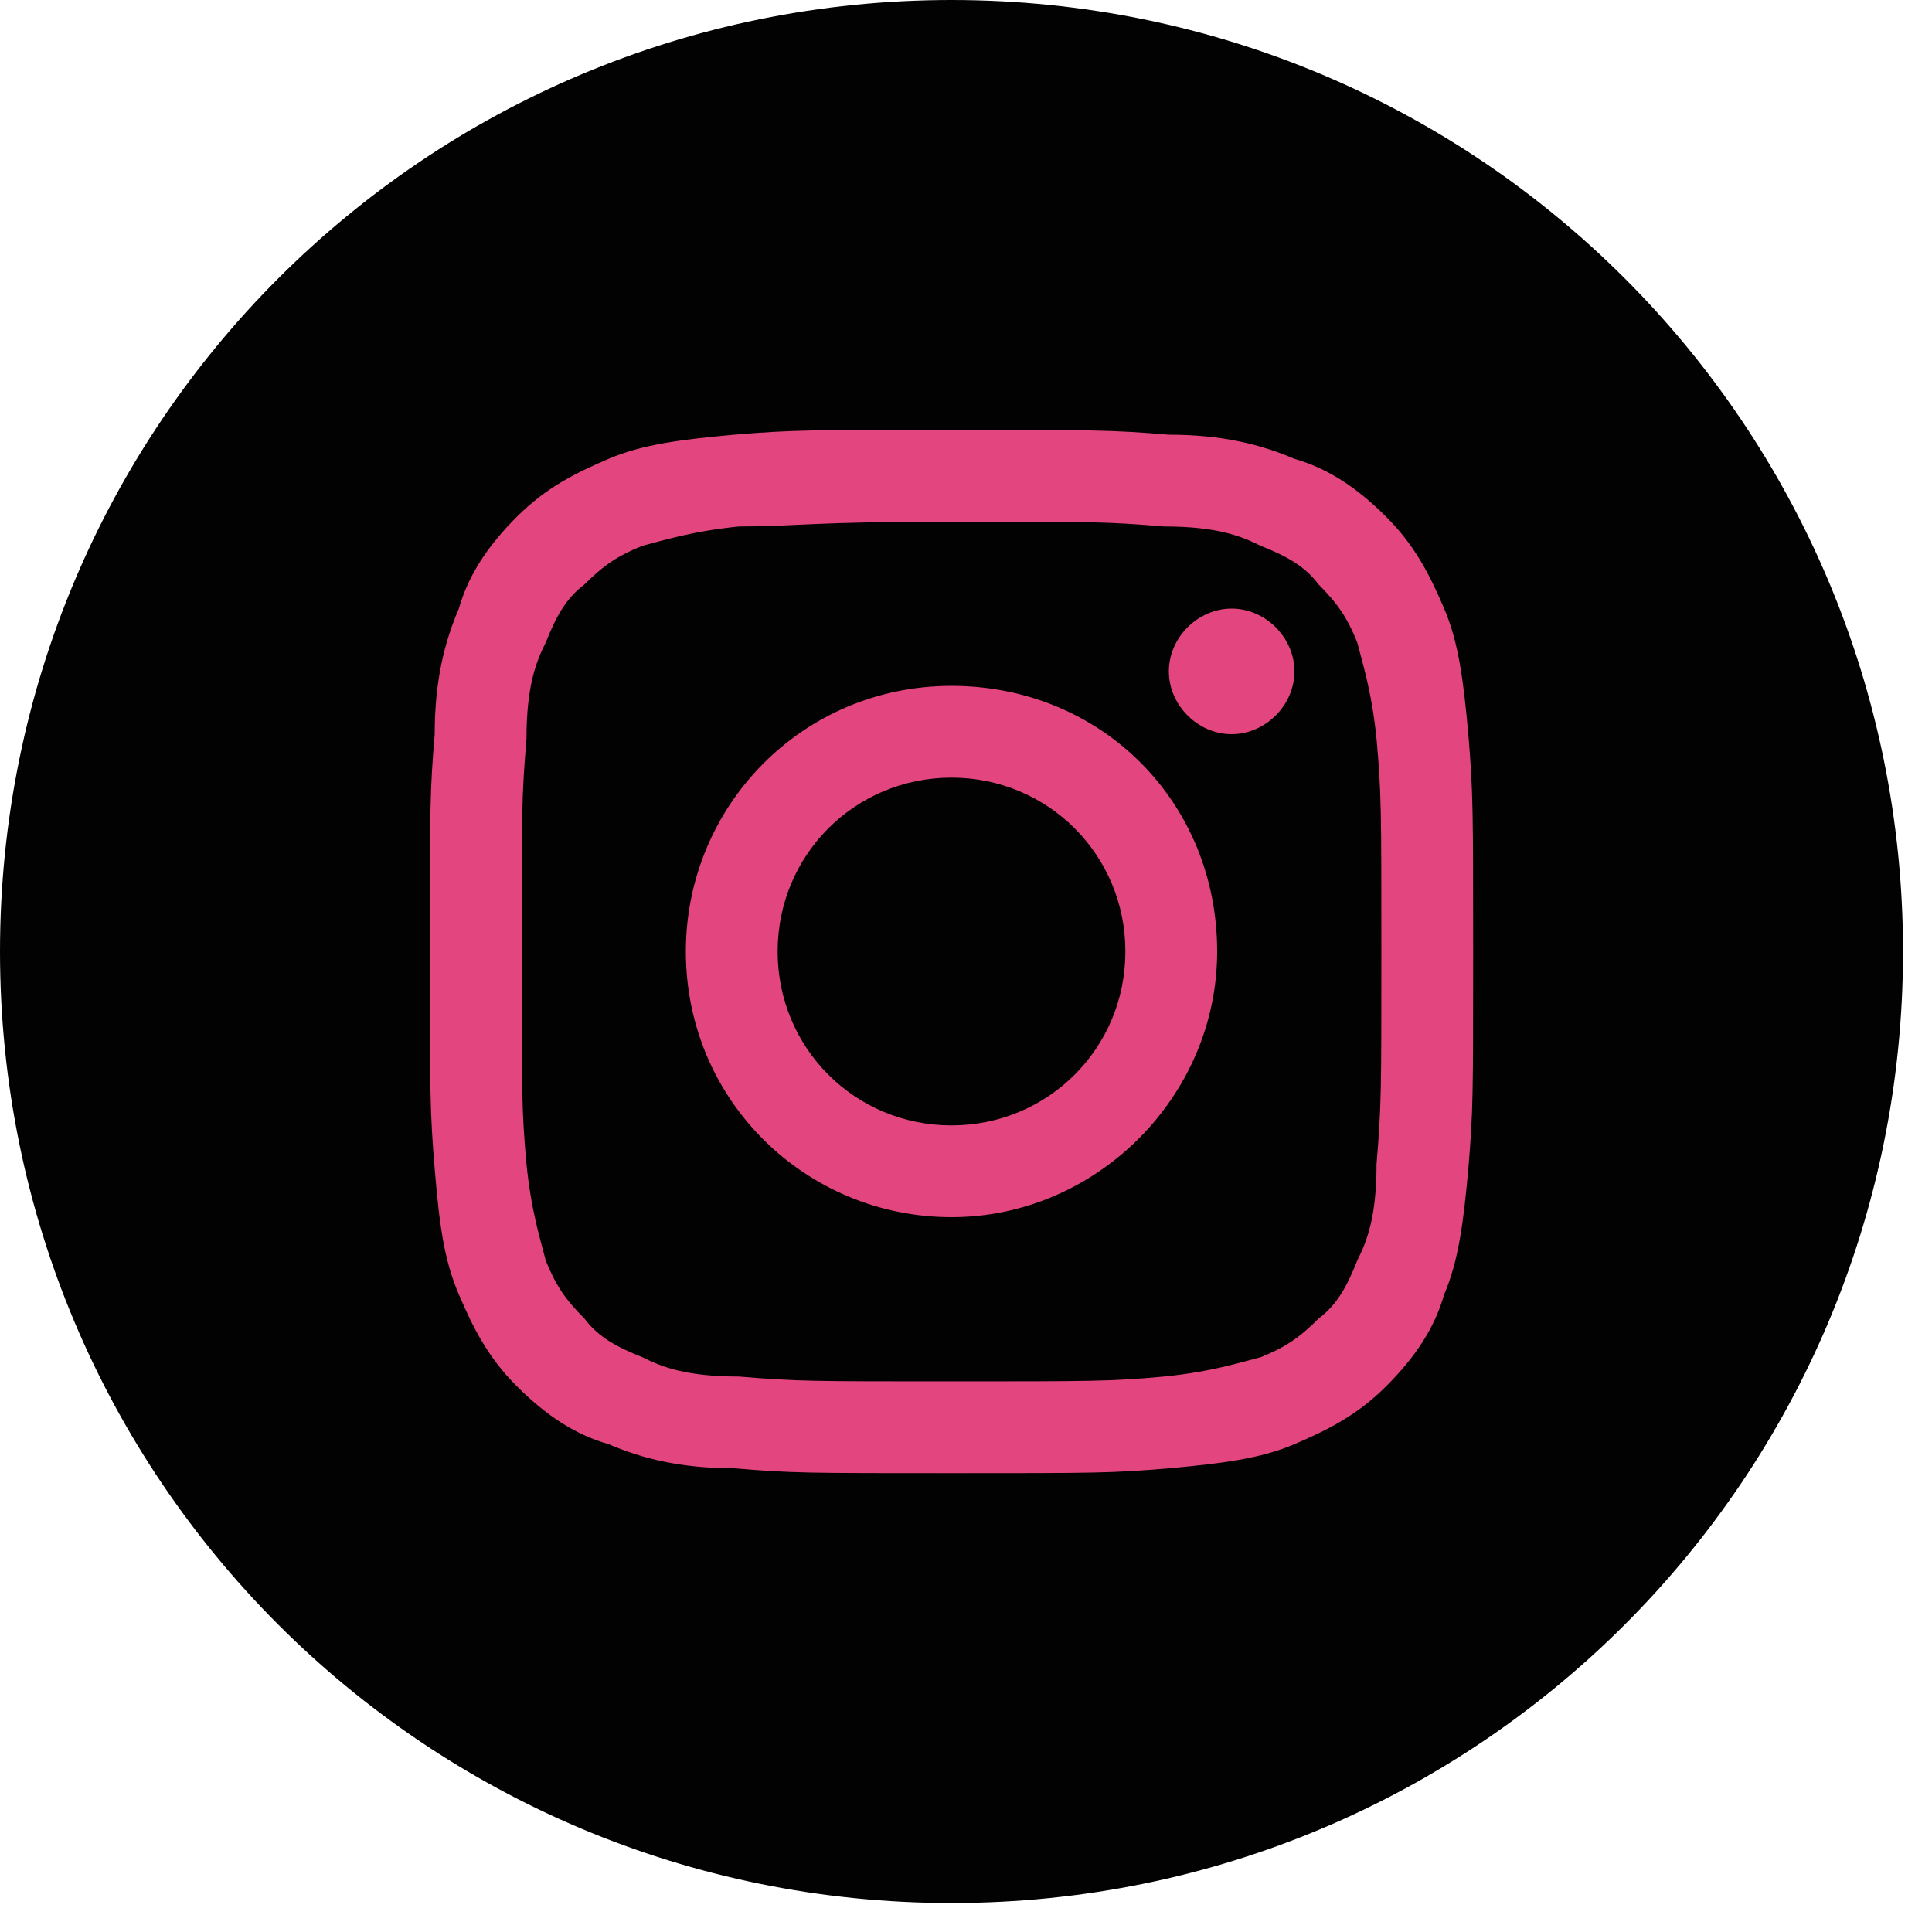
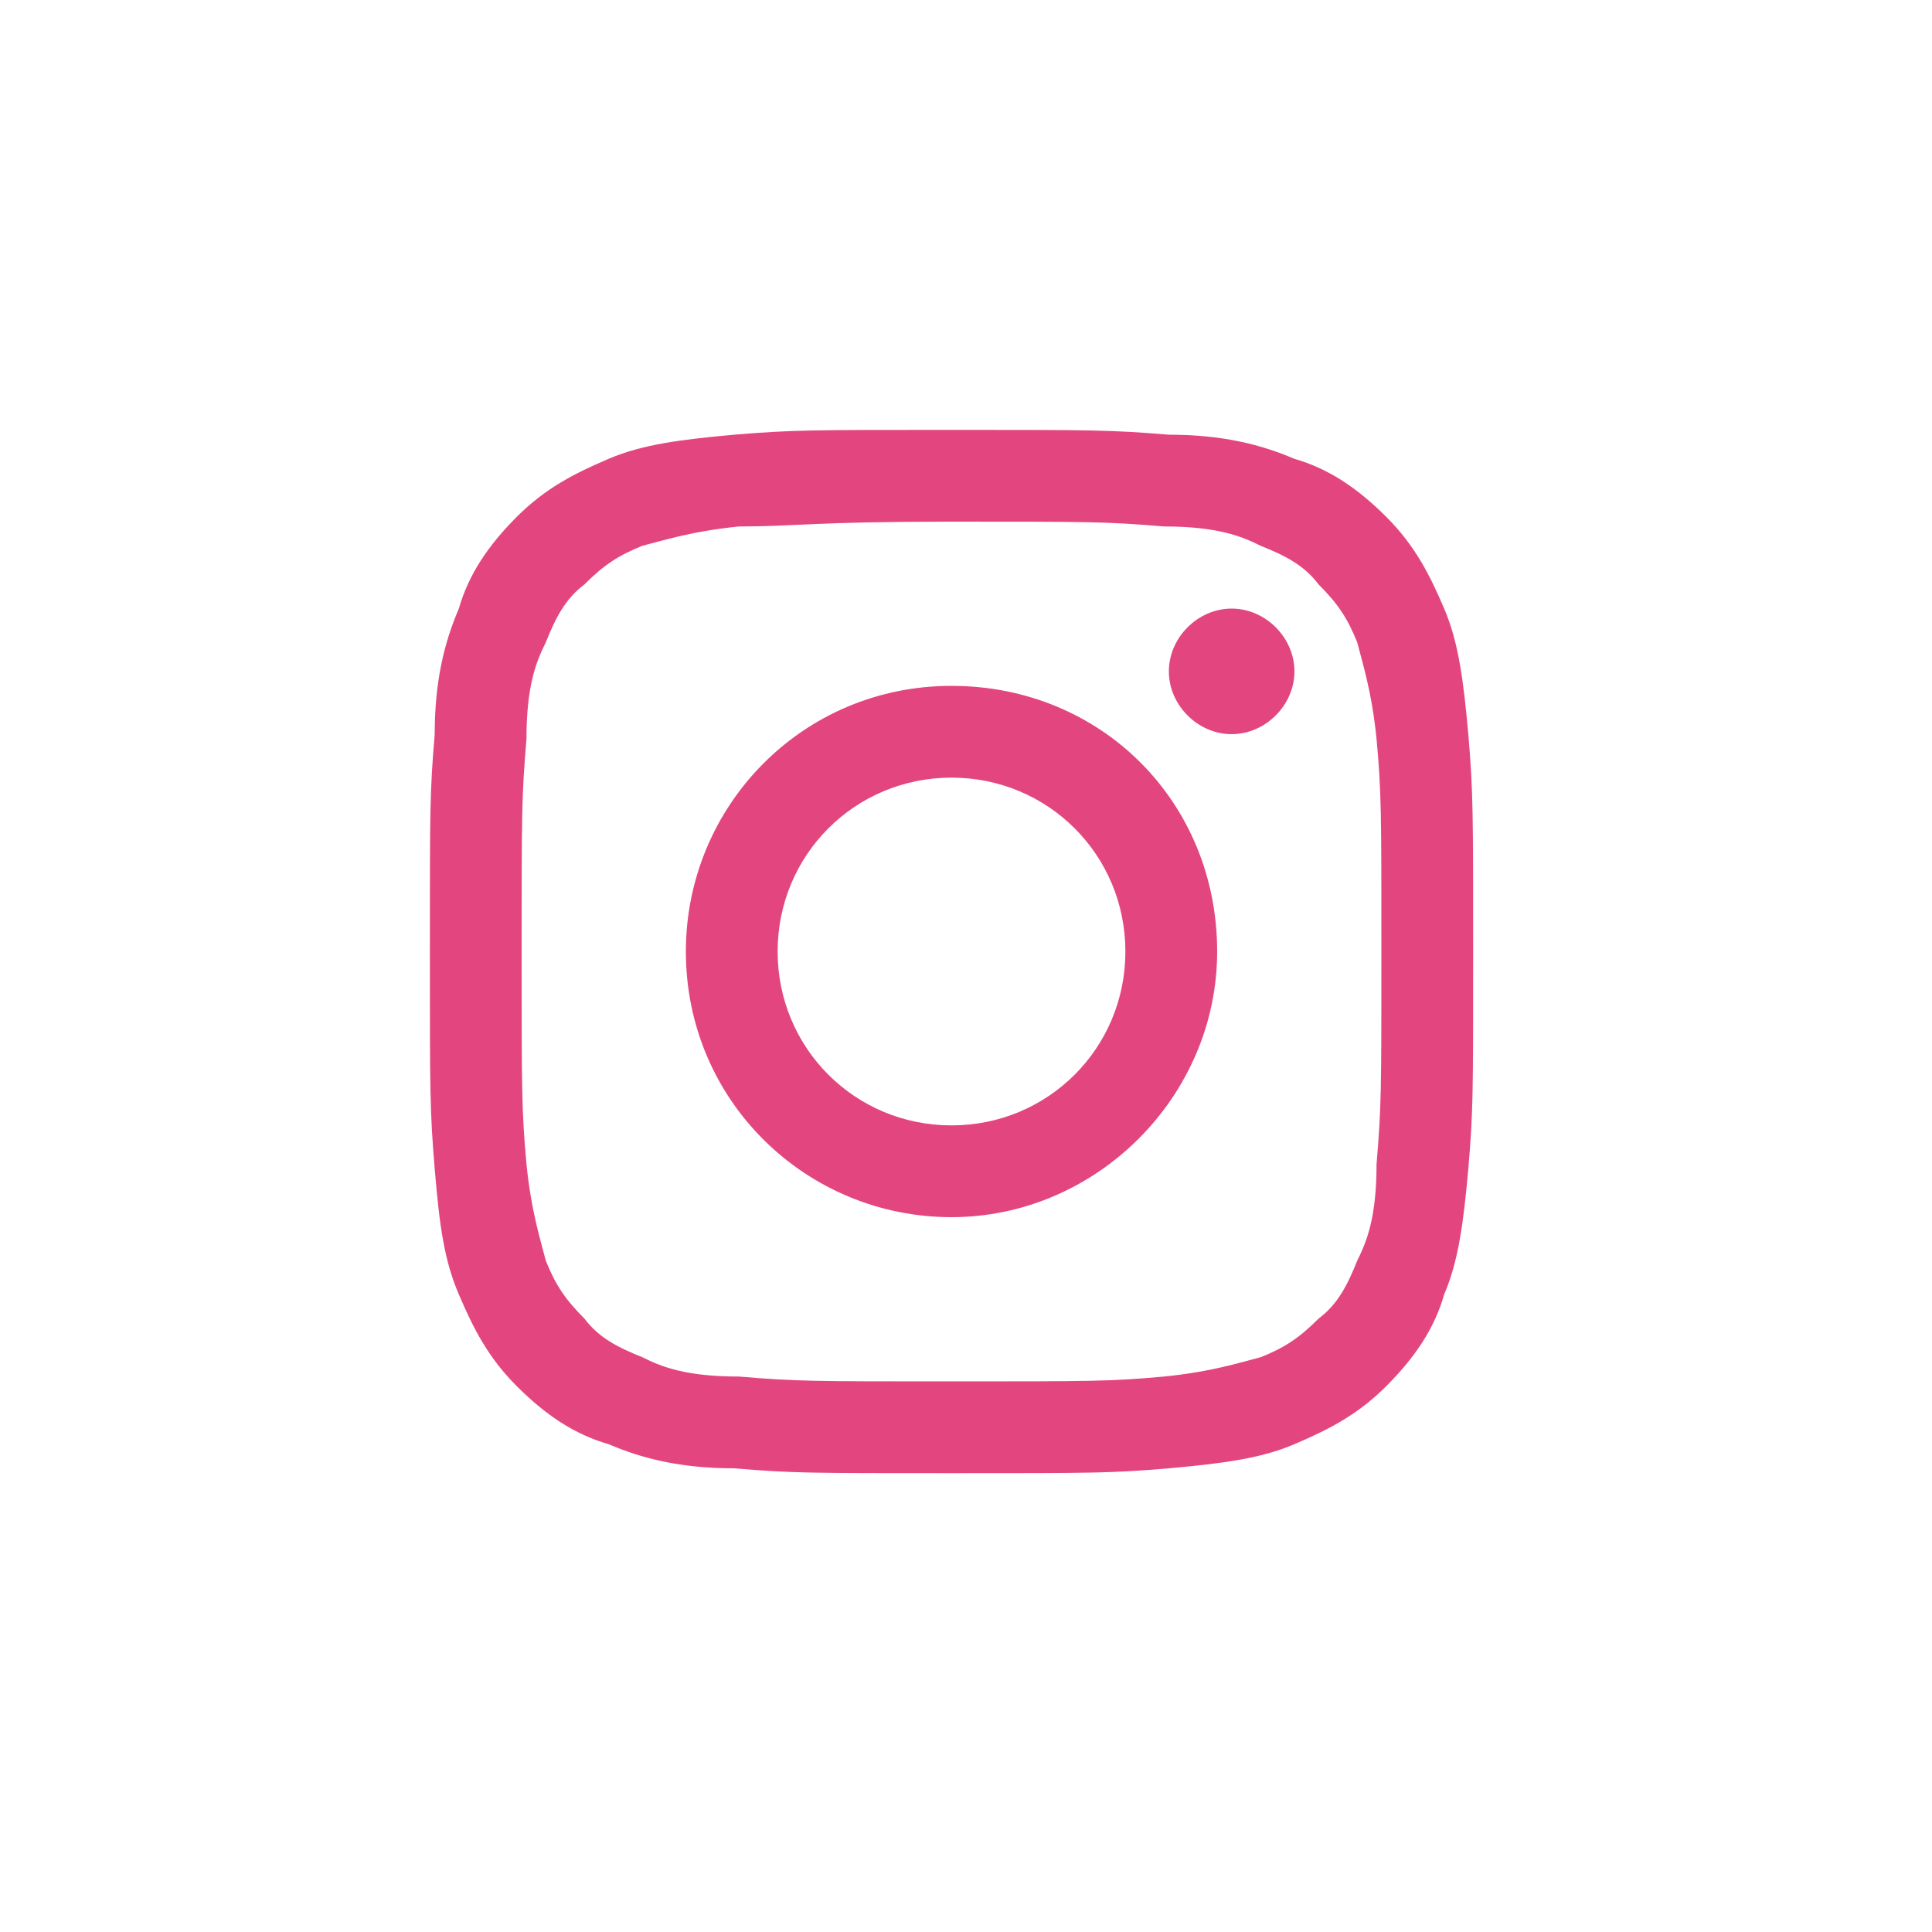
<svg xmlns="http://www.w3.org/2000/svg" version="1.1" id="Layer_1" x="0px" y="0px" viewBox="0 0 40 40" style="enable-background:new 0 0 40 40;" xml:space="preserve">
  <style type="text/css">
	.st0{fill-rule:evenodd;clip-rule:evenodd;fill:#020202;}
	.st1{fill-rule:evenodd;clip-rule:evenodd;fill:#E3467E;}
</style>
  <g id="Sites">
    <g id="Team-Detail-V6-1-1440px" transform="translate(-270, -722)">
      <g id="Header" transform="translate(80, 0)">
        <g id="Kontakt" transform="translate(109, 570)">
          <g id="Social-Media" transform="translate(1, 152)">
            <g id="Instagram" transform="translate(80, 0)">
-               <path id="Fill-1" class="st0" d="M19.7,0C8.8,0,0,8.8,0,19.7s8.8,19.7,19.7,19.7s19.7-8.8,19.7-19.7S30.6,0,19.7,0" />
              <path id="Fill-4" class="st1" d="M19.7,8.9c-2.9,0-3.3,0-4.5,0.1c-1.1,0.1-1.9,0.2-2.6,0.5c-0.7,0.3-1.3,0.6-1.9,1.2        c-0.6,0.6-1,1.2-1.2,1.9C9.2,13.3,9,14.1,9,15.2c-0.1,1.2-0.1,1.5-0.1,4.5c0,2.9,0,3.3,0.1,4.5s0.2,1.9,0.5,2.6        s0.6,1.3,1.2,1.9c0.6,0.6,1.2,1,1.9,1.2c0.7,0.3,1.5,0.5,2.6,0.5c1.2,0.1,1.5,0.1,4.5,0.1s3.3,0,4.5-0.1        c1.1-0.1,1.9-0.2,2.6-0.5s1.3-0.6,1.9-1.2s1-1.2,1.2-1.9c0.3-0.7,0.4-1.5,0.5-2.6c0.1-1.2,0.1-1.5,0.1-4.5        c0-2.9,0-3.3-0.1-4.5c-0.1-1.1-0.2-1.9-0.5-2.6c-0.3-0.7-0.6-1.3-1.2-1.9c-0.6-0.6-1.2-1-1.9-1.2C26.1,9.2,25.3,9,24.2,9        C23,8.9,22.6,8.9,19.7,8.9 M19.7,10.8c2.9,0,3.2,0,4.4,0.1c1.1,0,1.6,0.2,2,0.4c0.5,0.2,0.9,0.4,1.2,0.8        c0.4,0.4,0.6,0.7,0.8,1.2c0.1,0.4,0.3,1,0.4,2c0.1,1.1,0.1,1.5,0.1,4.4s0,3.2-0.1,4.4c0,1.1-0.2,1.6-0.4,2        c-0.2,0.5-0.4,0.9-0.8,1.2c-0.4,0.4-0.7,0.6-1.2,0.8c-0.4,0.1-1,0.3-2,0.4c-1.1,0.1-1.5,0.1-4.4,0.1s-3.2,0-4.4-0.1        c-1.1,0-1.6-0.2-2-0.4c-0.5-0.2-0.9-0.4-1.2-0.8c-0.4-0.4-0.6-0.7-0.8-1.2c-0.1-0.4-0.3-1-0.4-2c-0.1-1.1-0.1-1.5-0.1-4.4        s0-3.2,0.1-4.4c0-1.1,0.2-1.6,0.4-2c0.2-0.5,0.4-0.9,0.8-1.2c0.4-0.4,0.7-0.6,1.2-0.8c0.4-0.1,1-0.3,2-0.4        C16.5,10.9,16.8,10.8,19.7,10.8 M19.7,23.3c-2,0-3.6-1.6-3.6-3.6s1.6-3.6,3.6-3.6s3.6,1.6,3.6,3.6S21.7,23.3,19.7,23.3         M19.7,14.2c-3.1,0-5.5,2.5-5.5,5.5c0,3.1,2.5,5.5,5.5,5.5s5.5-2.5,5.5-5.5C25.2,16.6,22.8,14.2,19.7,14.2 M26.8,13.9        c0,0.7-0.6,1.3-1.3,1.3s-1.3-0.6-1.3-1.3s0.6-1.3,1.3-1.3S26.8,13.2,26.8,13.9" />
            </g>
          </g>
        </g>
      </g>
    </g>
  </g>
</svg>